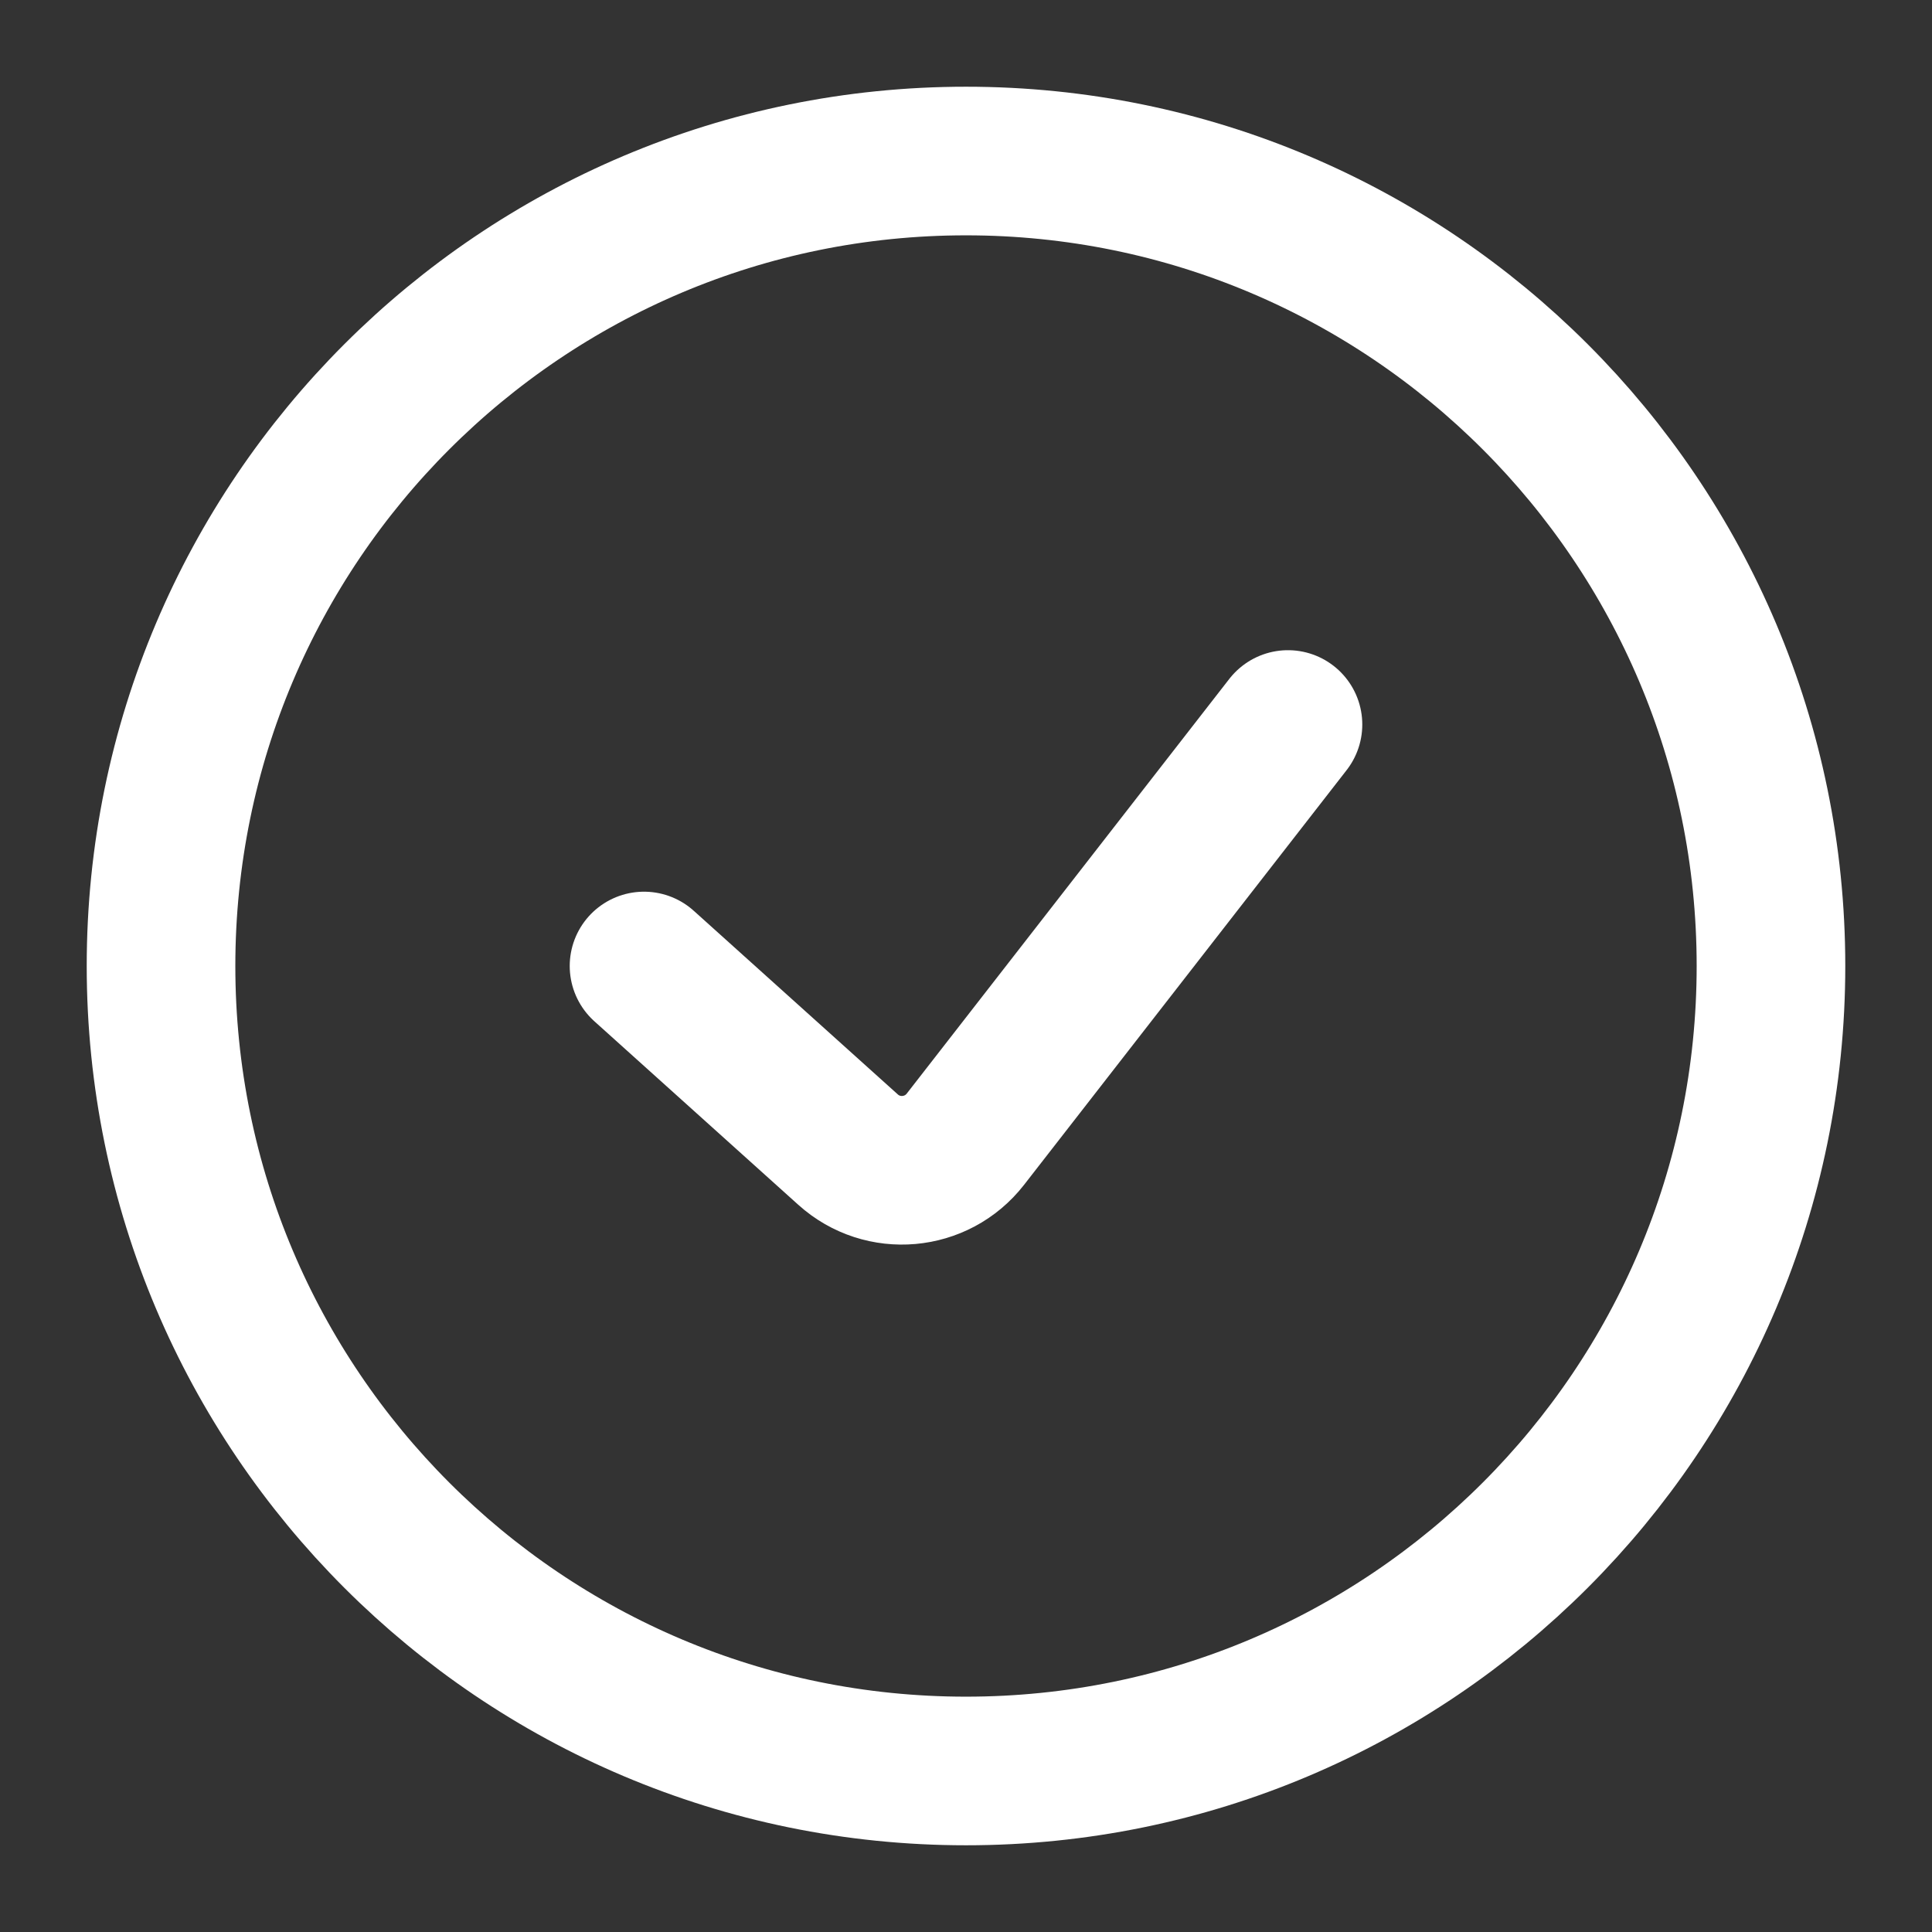
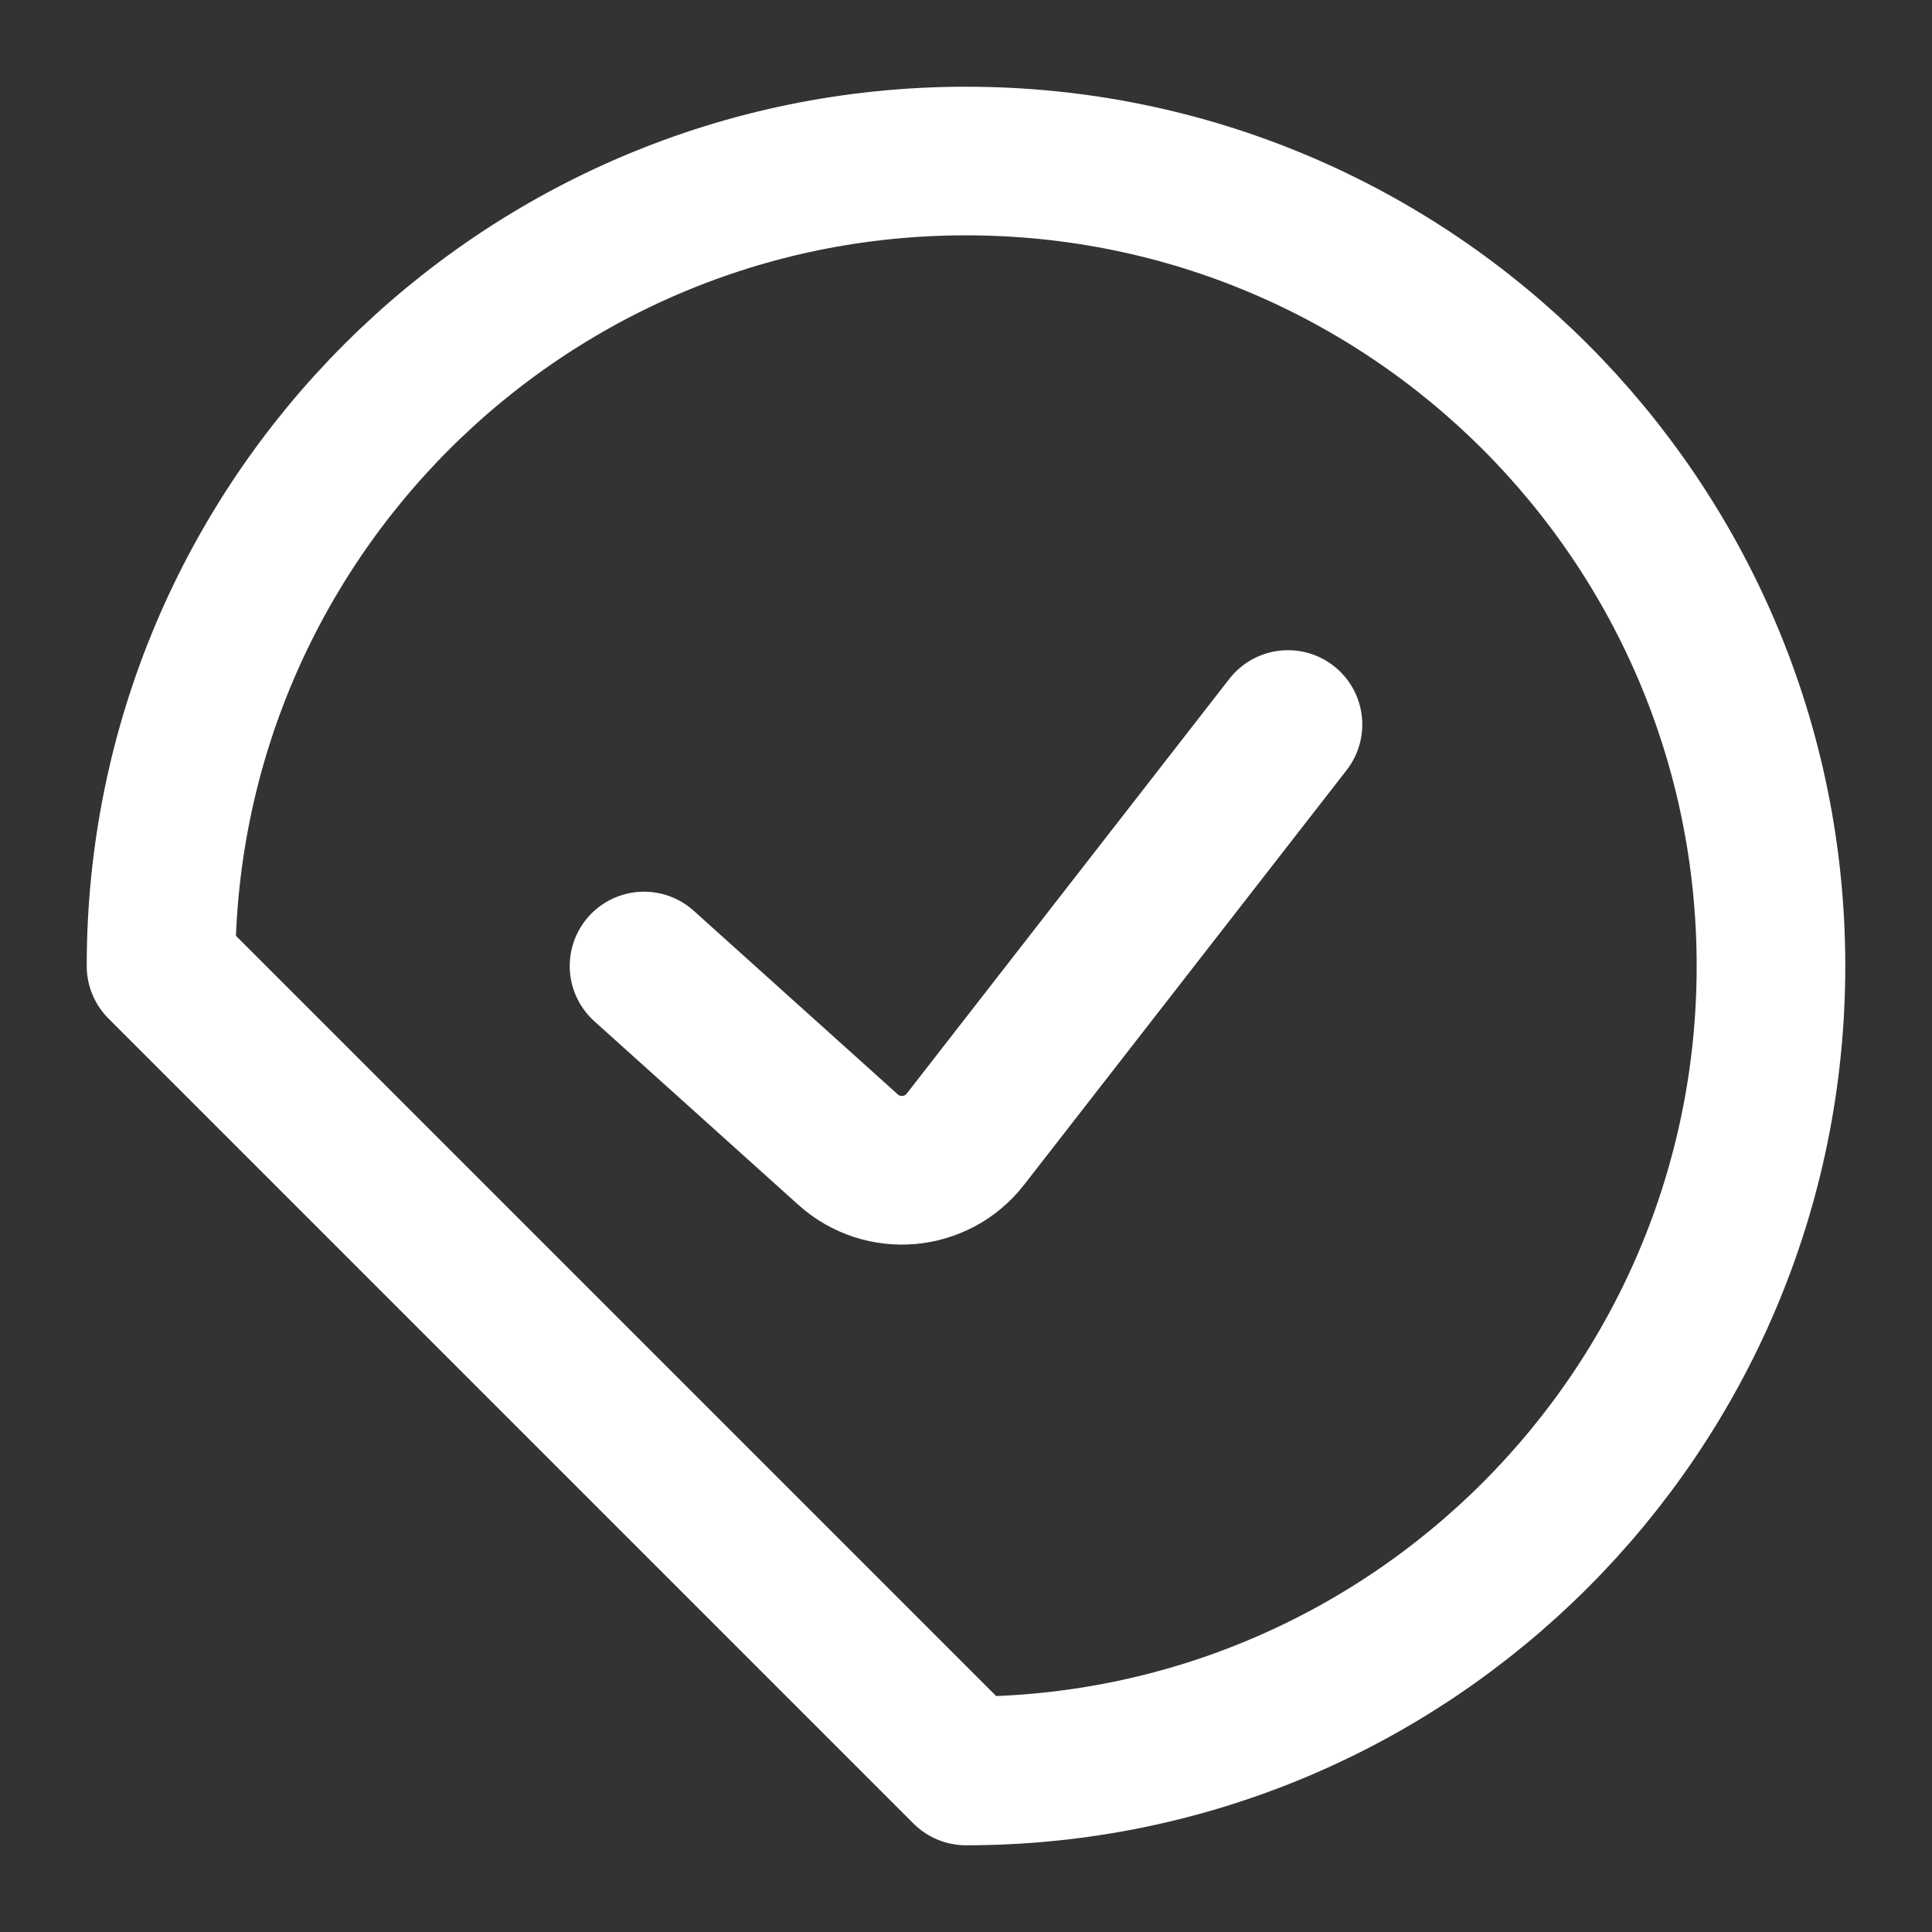
<svg xmlns="http://www.w3.org/2000/svg" viewBox="0 0 26 26" fill="none">
  <rect x="0" y="0" width="26" height="26" fill="#333333" stroke="none" />
-   <path d="M8.667 13L11.413 15.471C11.88 15.892 12.606 15.827 12.992 15.331L17.333 9.75M13 23.833C18.983 23.833 23.833 18.983 23.833 13C23.833 7.017 18.983 2.167 13 2.167C7.017 2.167 2.167 7.017 2.167 13C2.167 18.983 7.017 23.833 13 23.833Z" stroke="white" stroke-width="2" stroke-linecap="round" stroke-linejoin="round" />
+   <path d="M8.667 13L11.413 15.471C11.88 15.892 12.606 15.827 12.992 15.331L17.333 9.75M13 23.833C18.983 23.833 23.833 18.983 23.833 13C23.833 7.017 18.983 2.167 13 2.167C7.017 2.167 2.167 7.017 2.167 13Z" stroke="white" stroke-width="2" stroke-linecap="round" stroke-linejoin="round" />
</svg>